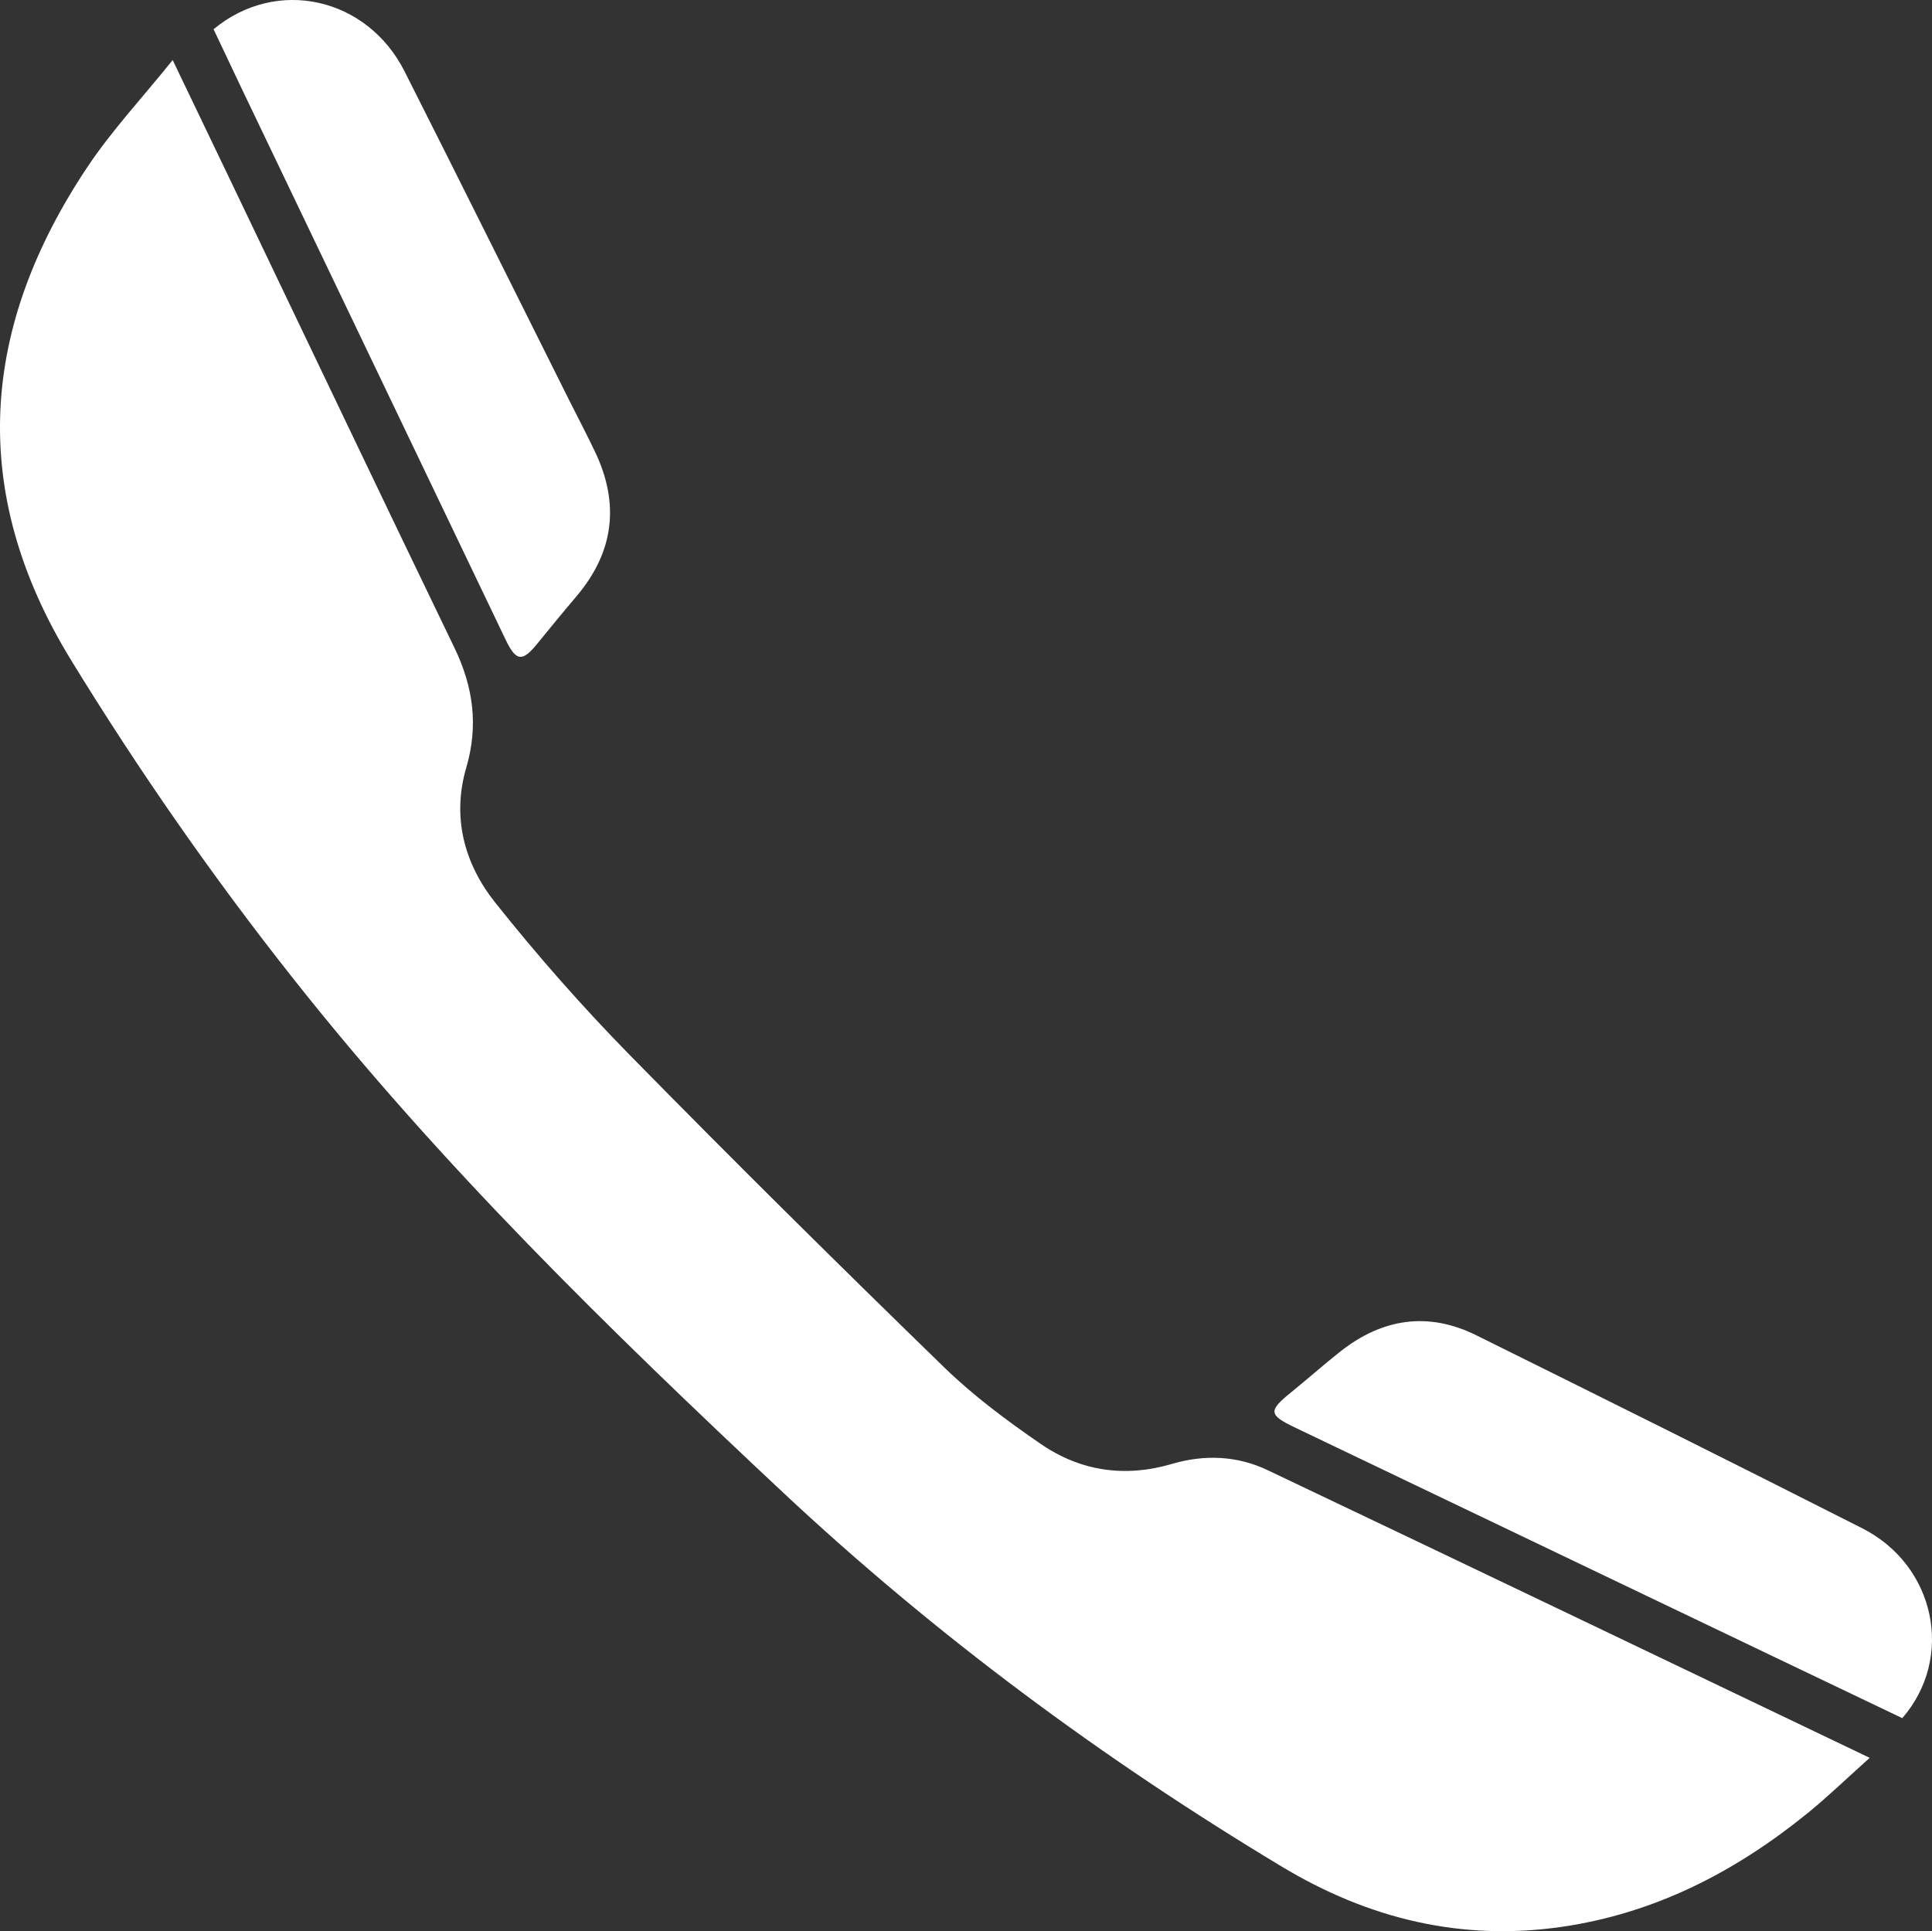
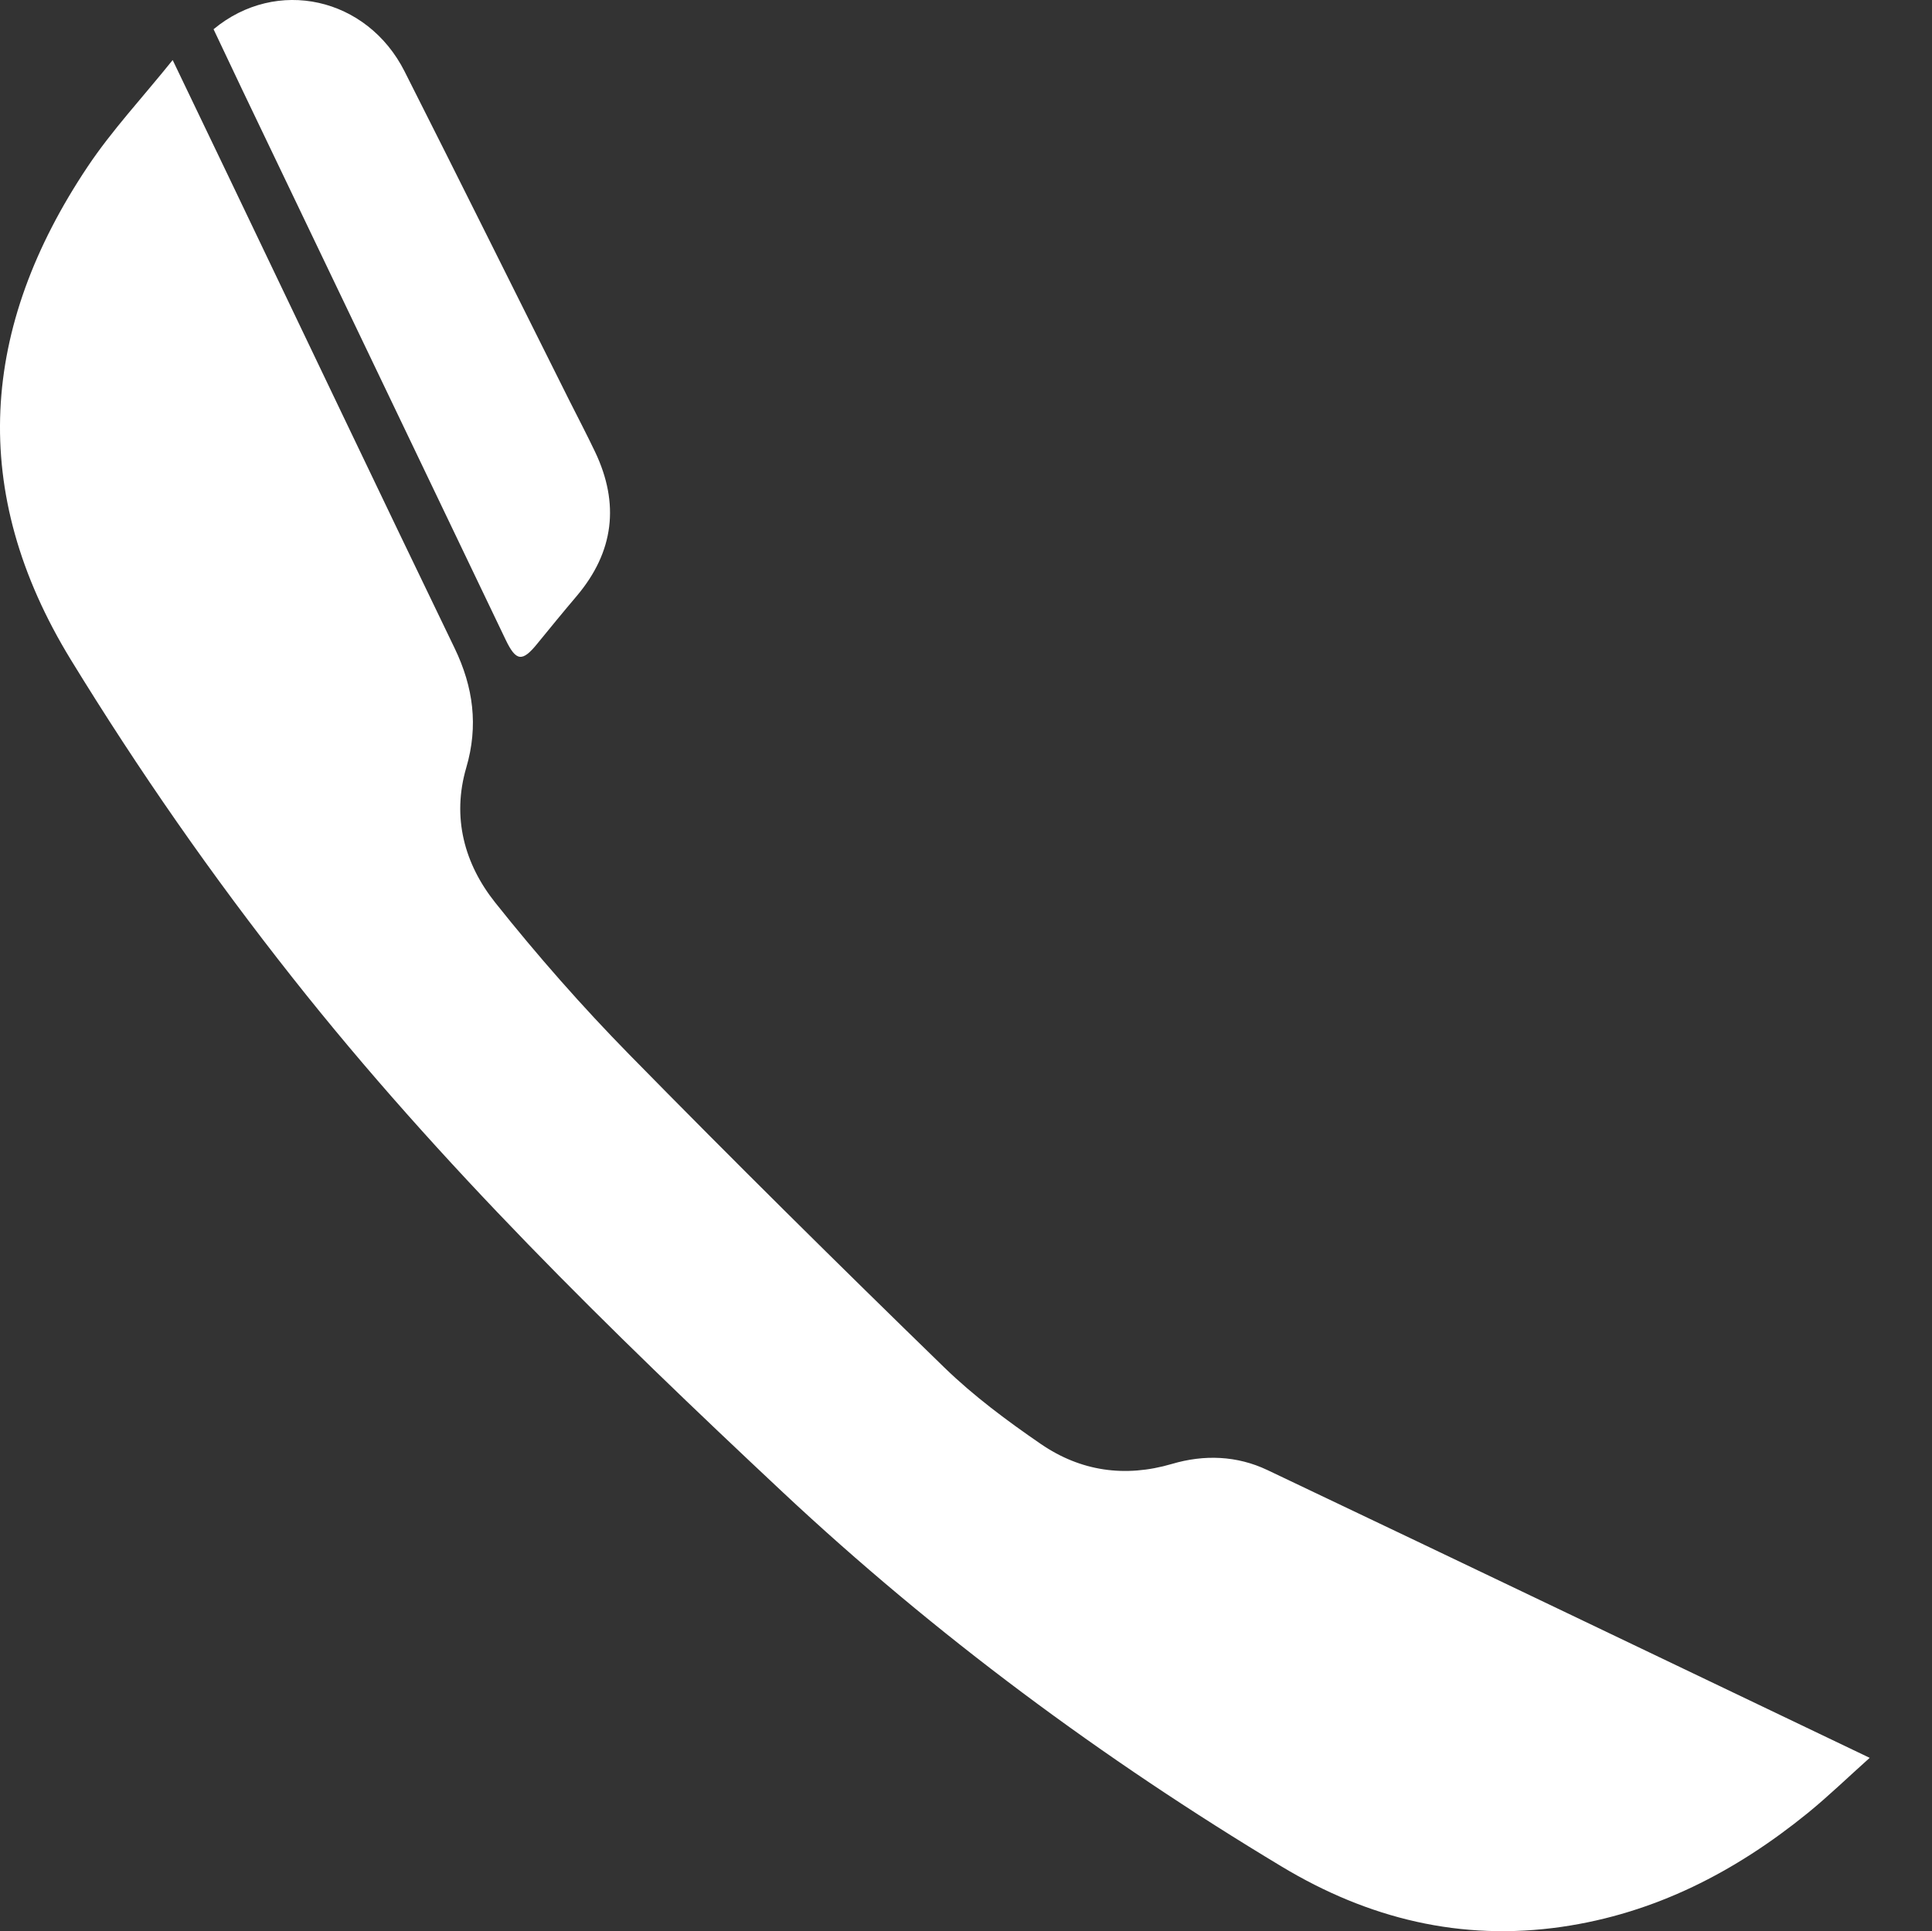
<svg xmlns="http://www.w3.org/2000/svg" version="1.1" id="Ebene_1" x="0px" y="0px" width="45.46px" height="45.445px" viewBox="0 0 45.46 45.445" enable-background="new 0 0 45.46 45.445" xml:space="preserve">
  <rect x="0" y="0" width="45.46" height="45.445" fill="#333333" stroke="none" />
  <g>
    <path fill-rule="evenodd" clip-rule="evenodd" fill="#FFFFFF" d="M43.994,41.367c-0.51,0.456-0.967,0.899-1.459,1.3   c-1.701,1.381-3.592,2.359-5.787,2.677c-2.372,0.343-4.551-0.192-6.587-1.417c-4.218-2.536-8.156-5.452-11.745-8.813   c-4.07-3.814-8.062-7.71-11.529-12.101c-1.891-2.392-3.629-4.889-5.221-7.489C-0.757,11.564-0.461,7.7,2.059,3.927   c0.573-0.859,1.289-1.624,2.004-2.514C4.559,2.446,4.99,3.342,5.418,4.238c1.759,3.671,3.508,7.349,5.279,11.015   c0.442,0.916,0.562,1.83,0.275,2.809c-0.344,1.175-0.044,2.269,0.681,3.179c0.989,1.243,2.044,2.443,3.156,3.577   c2.438,2.486,4.916,4.937,7.413,7.365c0.689,0.669,1.475,1.253,2.27,1.799c0.934,0.64,1.976,0.794,3.085,0.468   c0.757-0.224,1.529-0.196,2.244,0.144C34.523,36.83,39.219,39.083,43.994,41.367z" />
-     <path fill-rule="evenodd" clip-rule="evenodd" fill="#FFFFFF" d="M44.761,40.433c-1.083-0.518-2.177-1.04-3.269-1.563   c-3.672-1.758-7.343-3.515-11.014-5.273c-0.634-0.303-0.639-0.395-0.09-0.838c0.388-0.315,0.762-0.648,1.154-0.957   c0.986-0.776,2.062-0.941,3.196-0.379c3.033,1.503,6.063,3.011,9.081,4.542C45.541,36.839,45.996,39.007,44.761,40.433z" />
    <path fill-rule="evenodd" clip-rule="evenodd" fill="#FFFFFF" d="M5.025,0.688C6.509-0.544,8.638-0.067,9.52,1.681   c1.301,2.574,2.583,5.158,3.873,7.737c0.203,0.404,0.414,0.805,0.608,1.213c0.582,1.221,0.448,2.355-0.431,3.395   c-0.313,0.369-0.619,0.743-0.925,1.118c-0.354,0.438-0.501,0.424-0.747-0.089C9.83,10.739,7.764,6.422,5.697,2.106   C5.471,1.631,5.246,1.155,5.025,0.688z" />
  </g>
</svg>